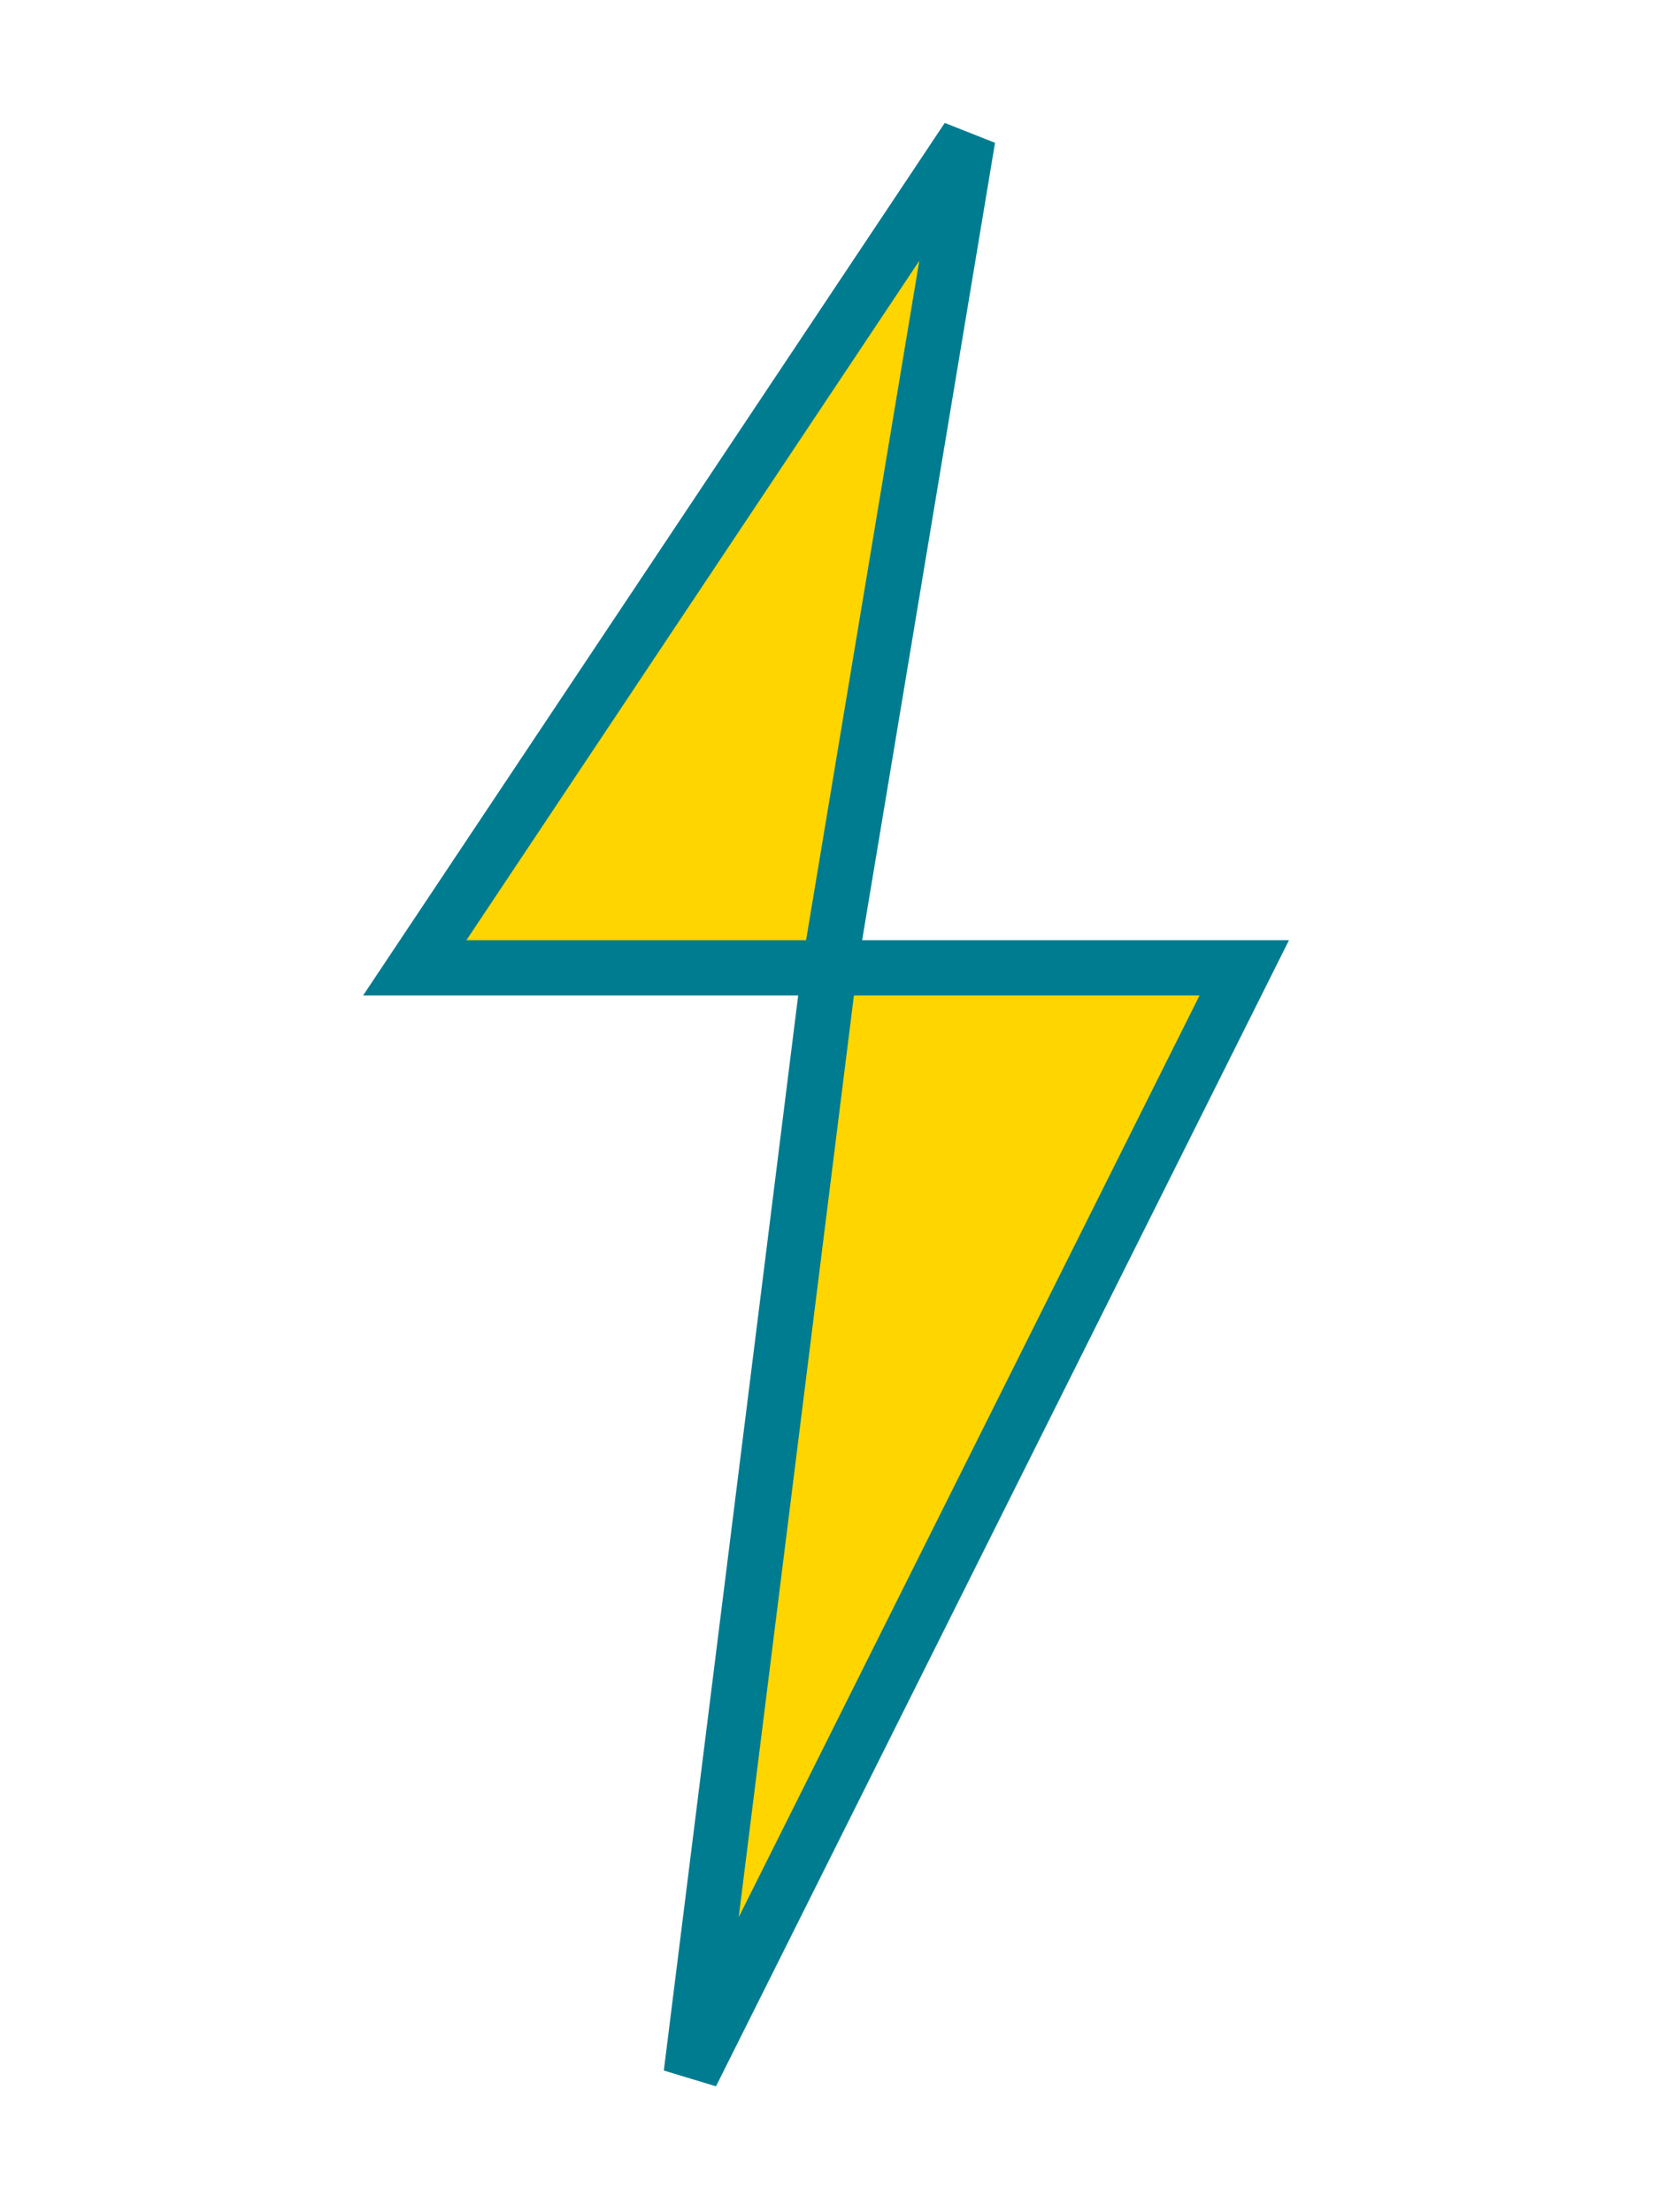
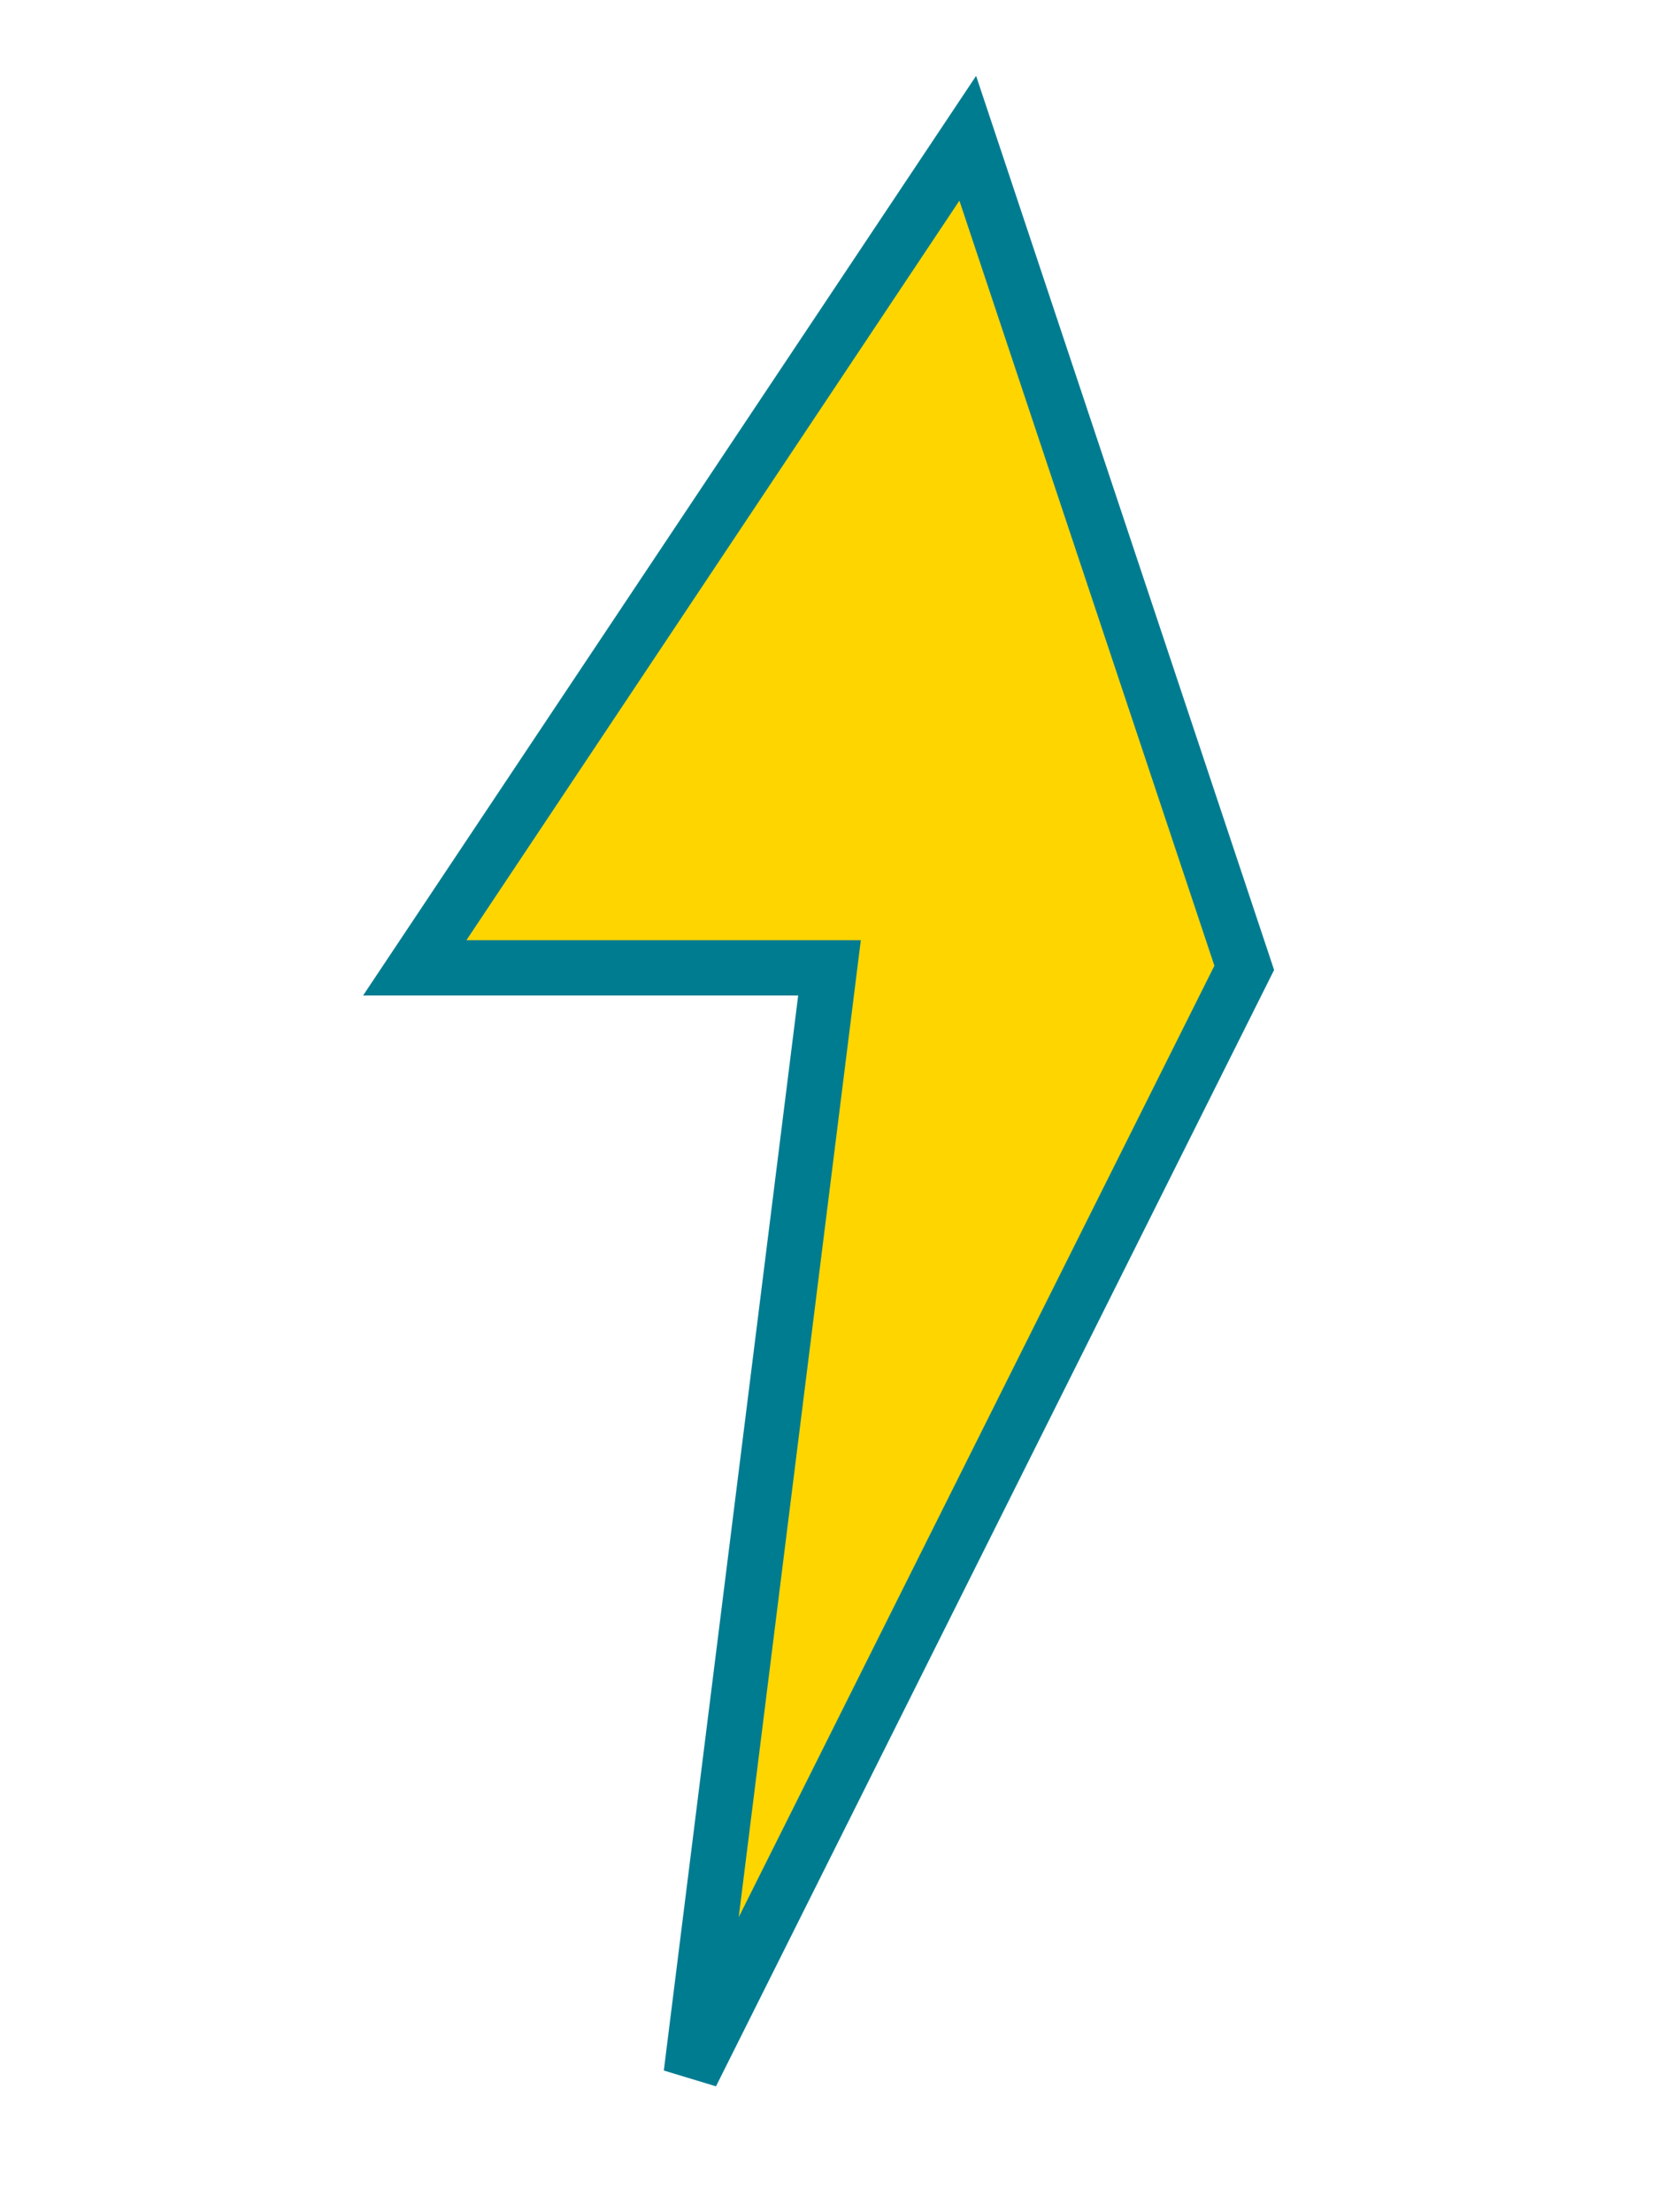
<svg xmlns="http://www.w3.org/2000/svg" width="60" height="80" viewBox="0 0 60 80" fill="none">
  <style>
    @keyframes pulse {
      0% { opacity: 1; transform: scale(1); }
      50% { opacity: 0.6; transform: scale(1.1); }
      100% { opacity: 1; transform: scale(1); }
    }
    .lightning {
      animation: pulse 1.5s infinite;
      transform-origin: center;
    }
  </style>
  <g class="lightning">
-     <path d="M35,5 L15,35 L30,35 L25,75 L45,35 L30,35 L35,5Z" fill="#FFD500" stroke="#007C91" stroke-width="2" />
+     <path d="M35,5 L15,35 L30,35 L25,75 L45,35 L35,5Z" fill="#FFD500" stroke="#007C91" stroke-width="2" />
  </g>
</svg>